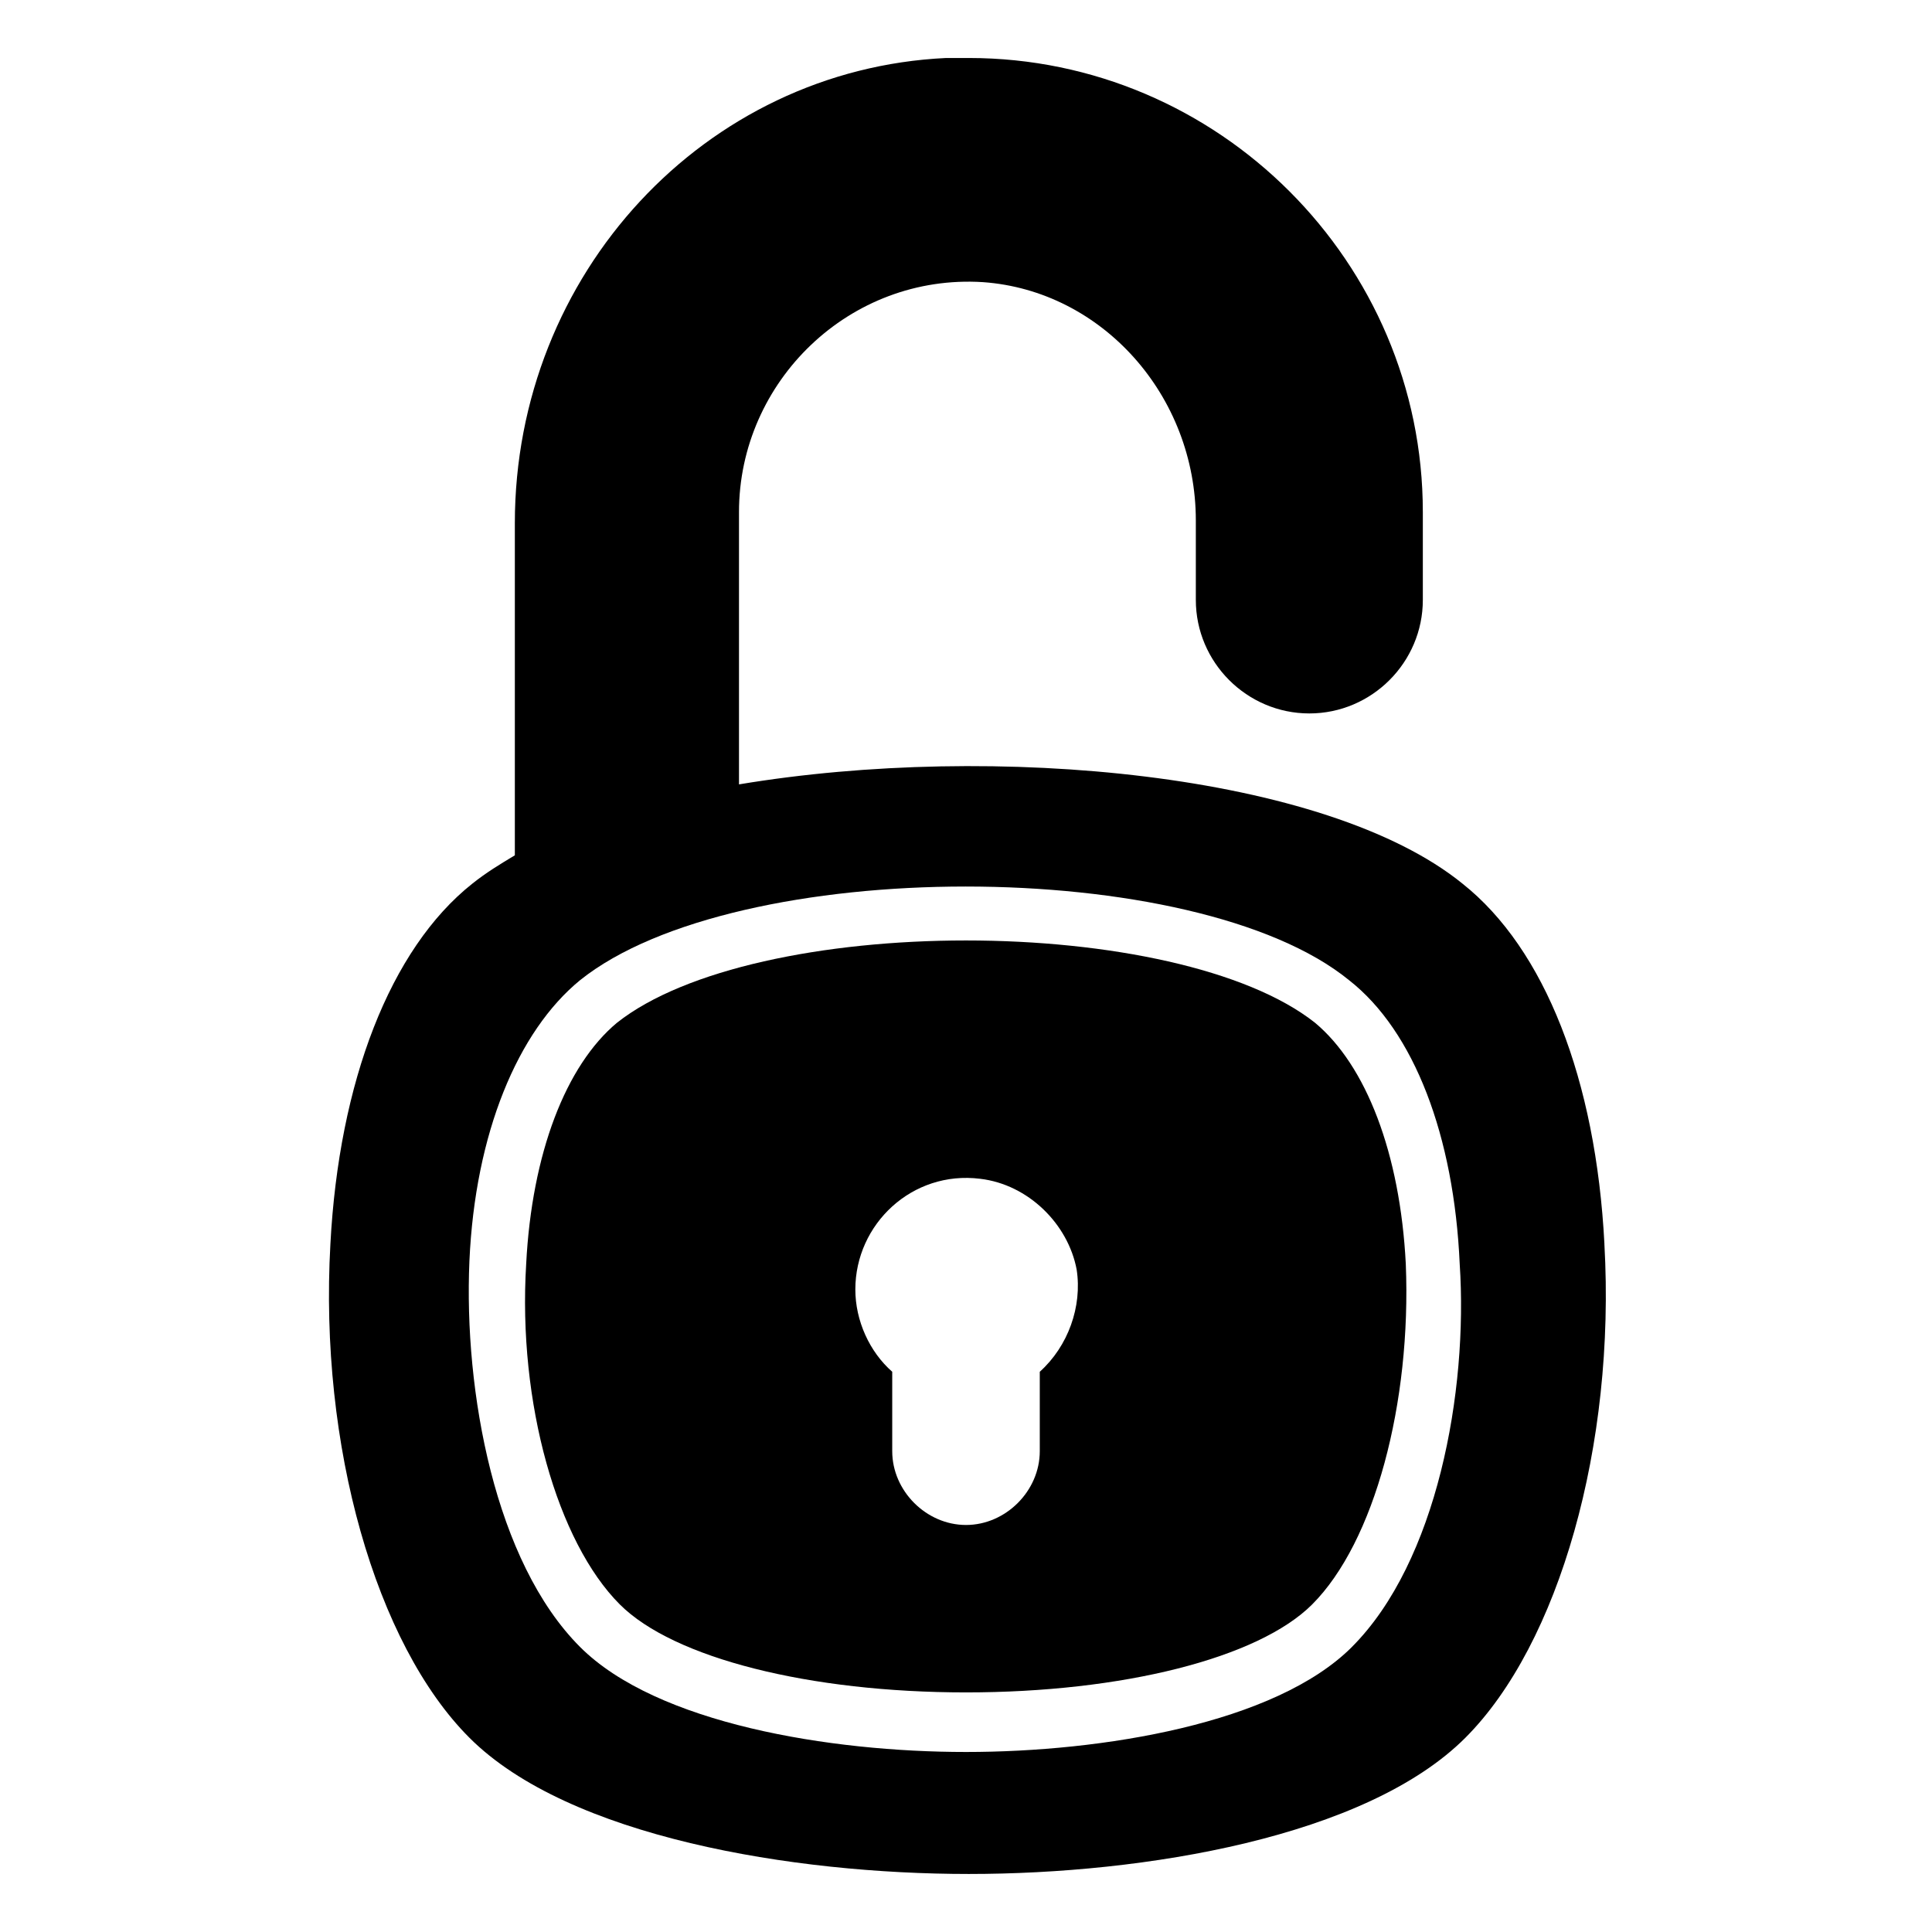
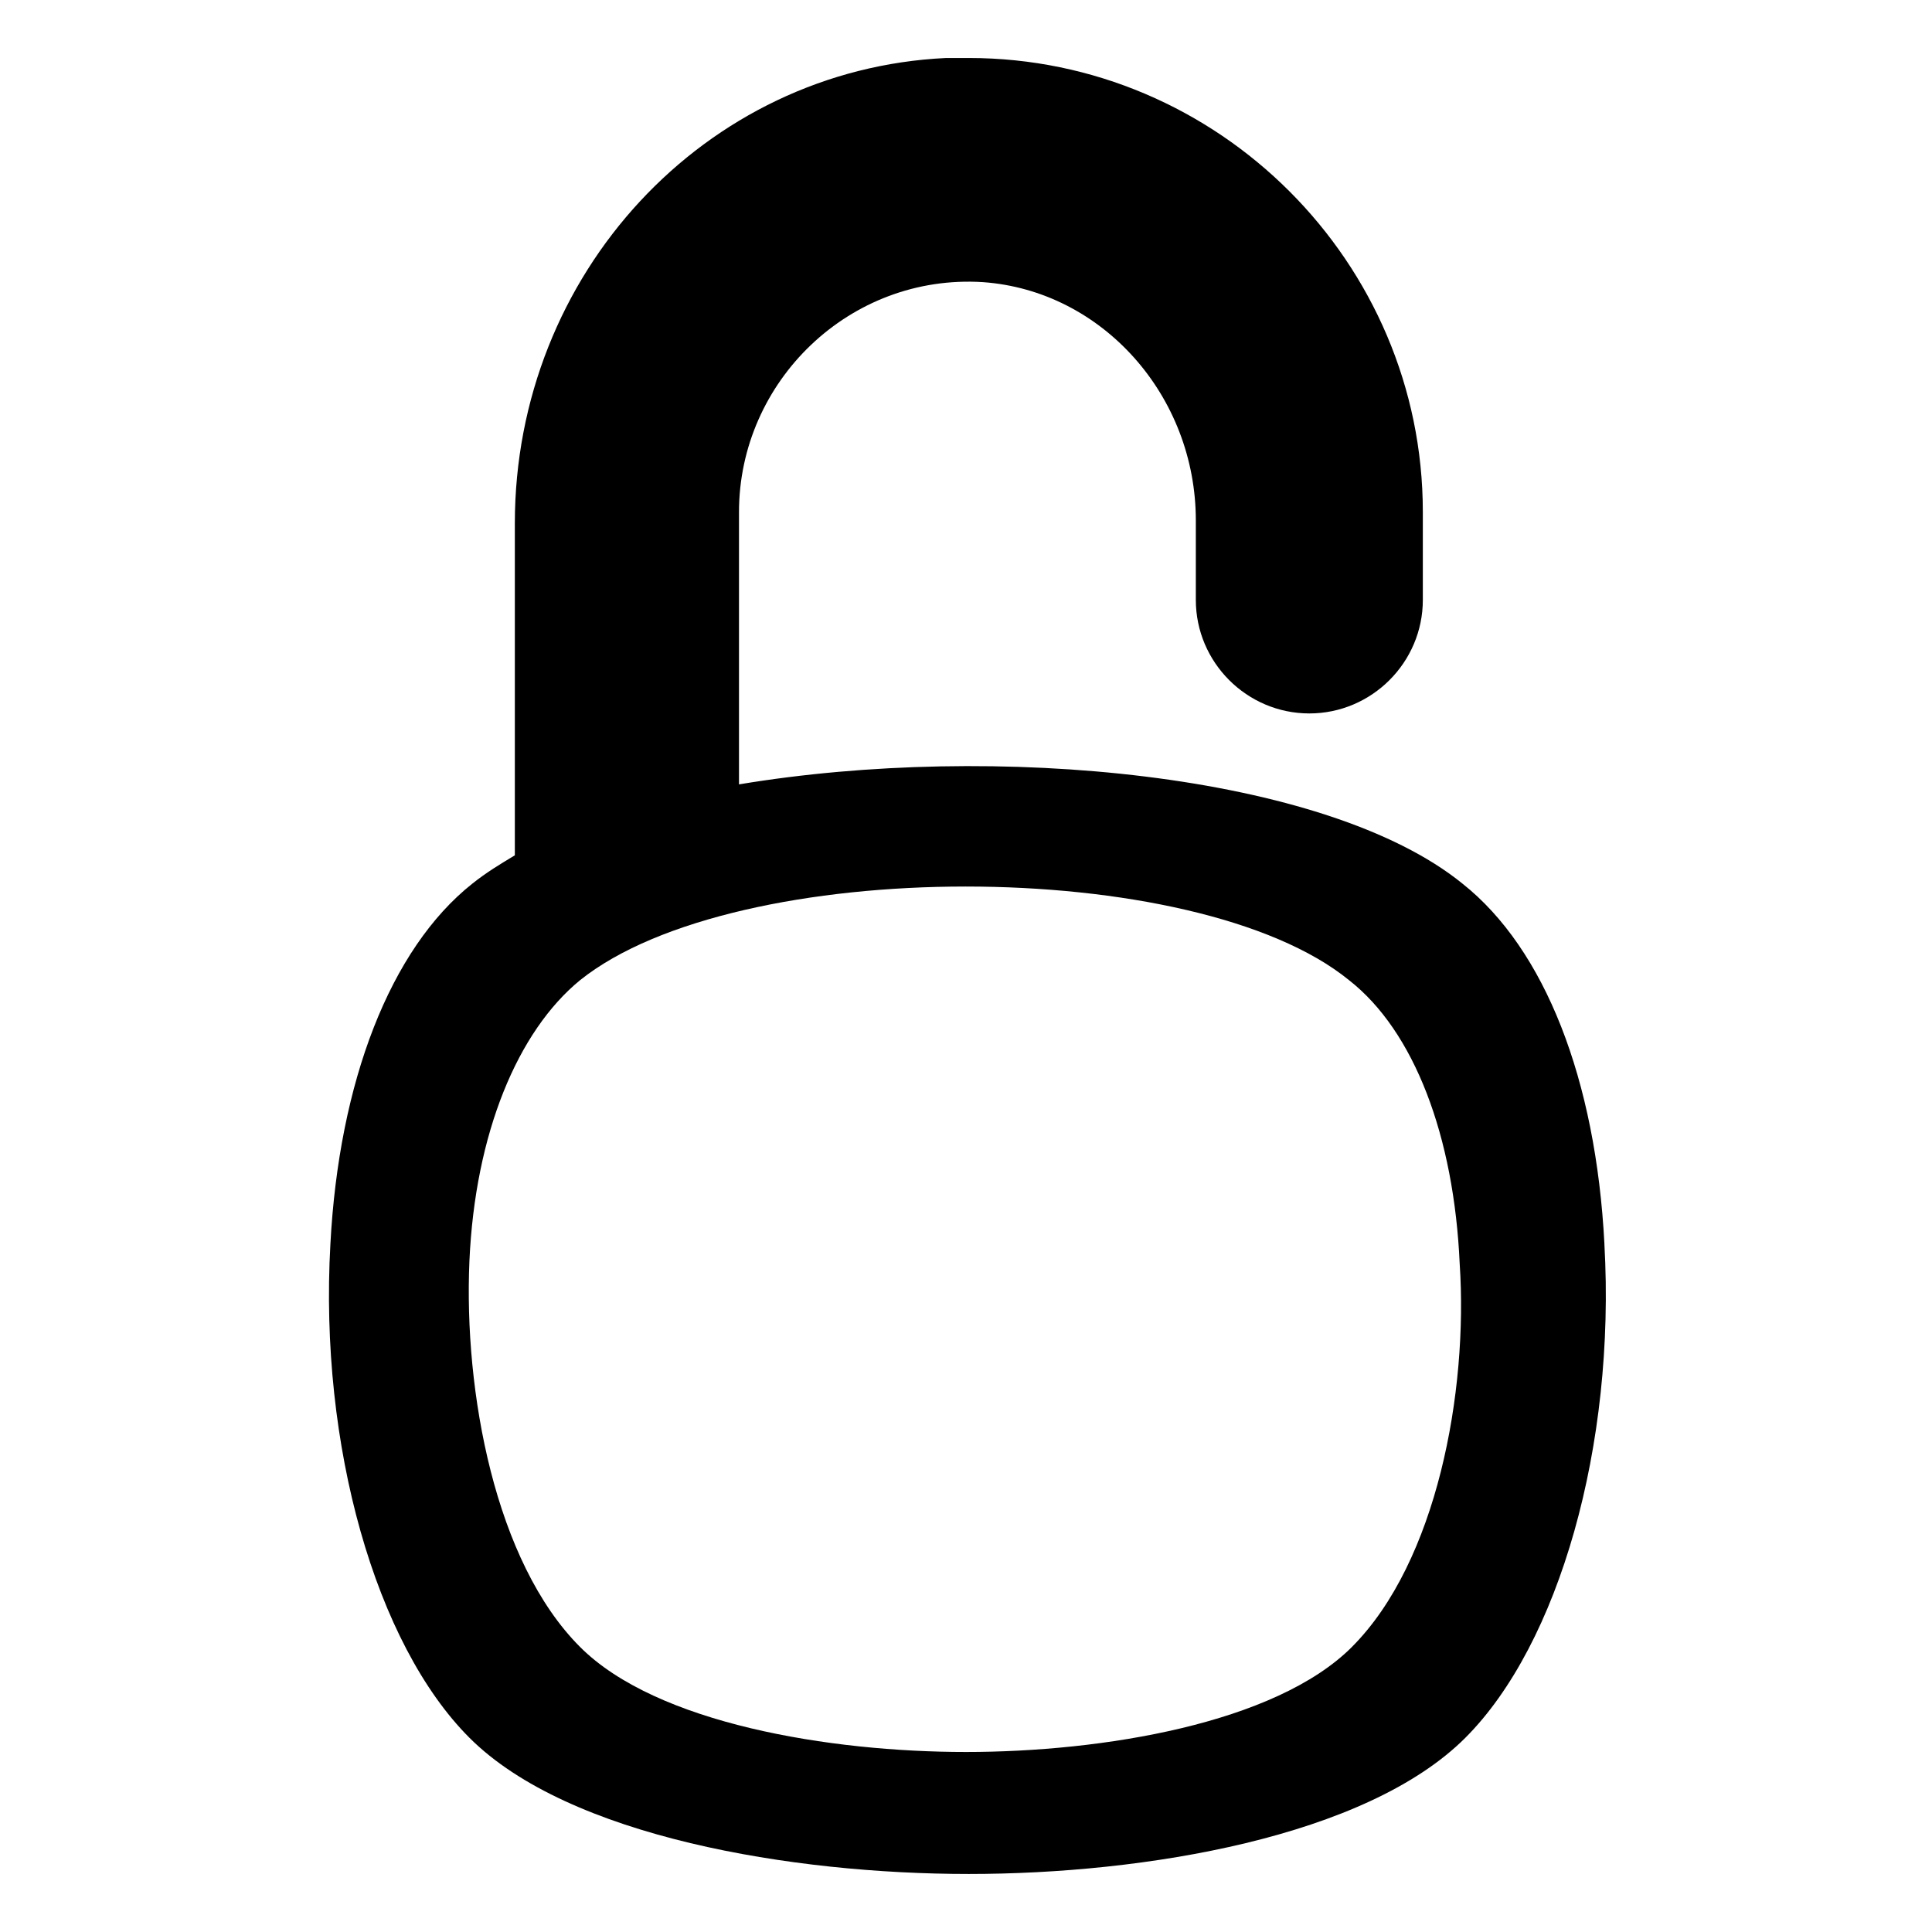
<svg xmlns="http://www.w3.org/2000/svg" fill="#000000" width="800px" height="800px" version="1.1" viewBox="144 144 512 512">
  <g>
-     <path d="m492.49 415.04c-18.047-14.289-54.895-21.809-92.492-21.809s-74.445 7.519-92.492 21.809c-13.535 11.281-22.559 34.59-24.062 63.918-2.258 36.848 8.273 73.691 24.816 90.234 14.289 14.289 50.383 23.312 91.738 23.312 41.359 0 77.453-9.023 91.738-23.312 16.543-16.543 26.32-53.391 24.816-90.234-1.504-29.328-10.527-52.641-24.062-63.918zm-72.938 92.488v21.055c0 10.527-9.023 19.551-19.551 19.551s-19.551-9.023-19.551-19.551v-21.055c-6.016-5.266-9.777-13.535-9.777-21.809 0-17.297 15.039-31.582 33.086-29.328 12.785 1.504 23.312 12.031 25.566 24.062 1.504 9.781-2.254 20.309-9.773 27.074z" />
    <path d="m569.19 473.69c-2.258-43.613-15.793-78.203-37.598-95.5-36.094-29.328-124.07-37.598-191.75-26.32v-72.188c0-34.59 29.328-63.164 64.668-60.91 31.582 2.258 56.398 30.078 56.398 63.164v21.055c0 16.543 13.535 30.078 30.078 30.078s30.078-13.535 30.078-30.078v-23.312c0-66.172-54.141-120.31-120.31-120.31h-6.016c-63.918 3.008-114.3 57.148-114.3 123.32v87.98c-3.762 2.258-7.519 4.512-11.281 7.519-21.809 17.297-35.344 52.637-37.598 95.5-3.008 53.391 12.031 106.03 36.848 130.84 26.32 26.32 85.723 36.094 132.34 36.094s105.27-9.777 131.59-36.094c24.812-24.812 39.852-77.449 36.844-130.84zm-66.922 106.78c-20.305 20.305-66.172 27.824-102.27 27.824s-81.965-7.519-102.27-27.824c-22.559-22.559-30.832-67.676-29.328-102.27 1.504-33.84 12.785-60.91 29.328-74.445 41.359-33.086 163.18-33.086 203.78 0 17.297 13.535 27.824 41.359 29.328 75.195 2.25 33.84-6.019 78.957-28.578 101.52z" />
  </g>
</svg>